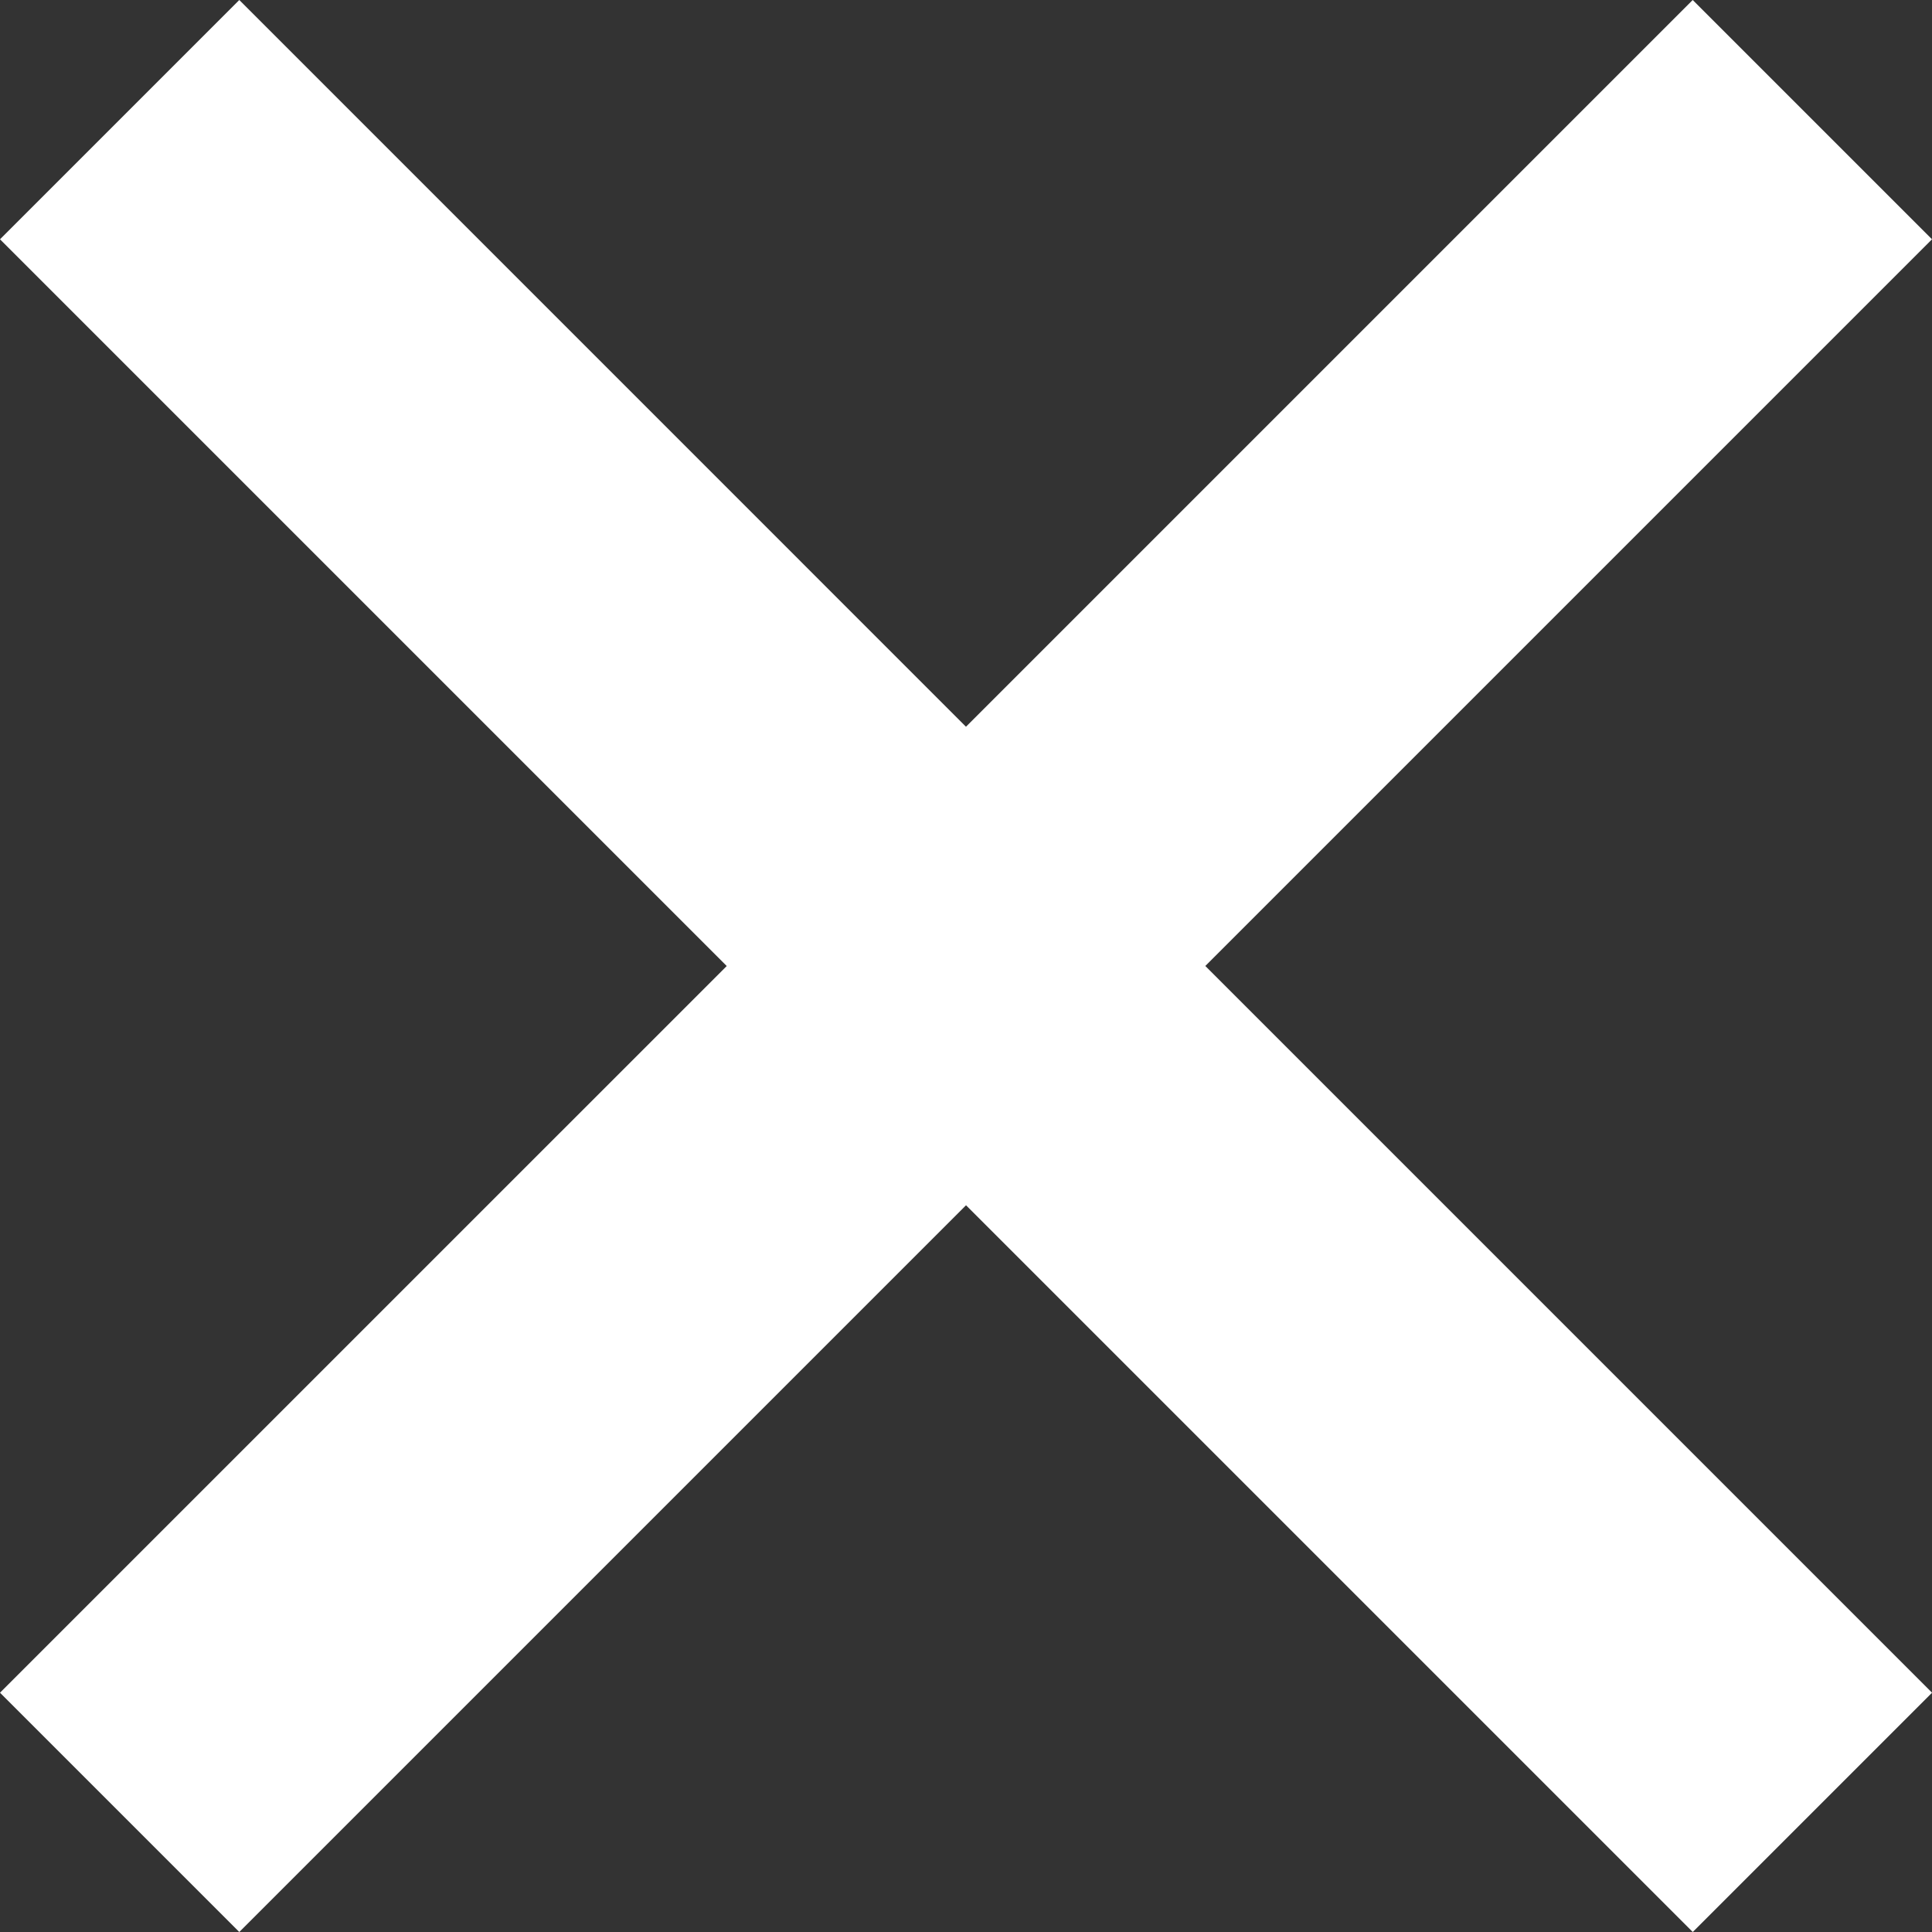
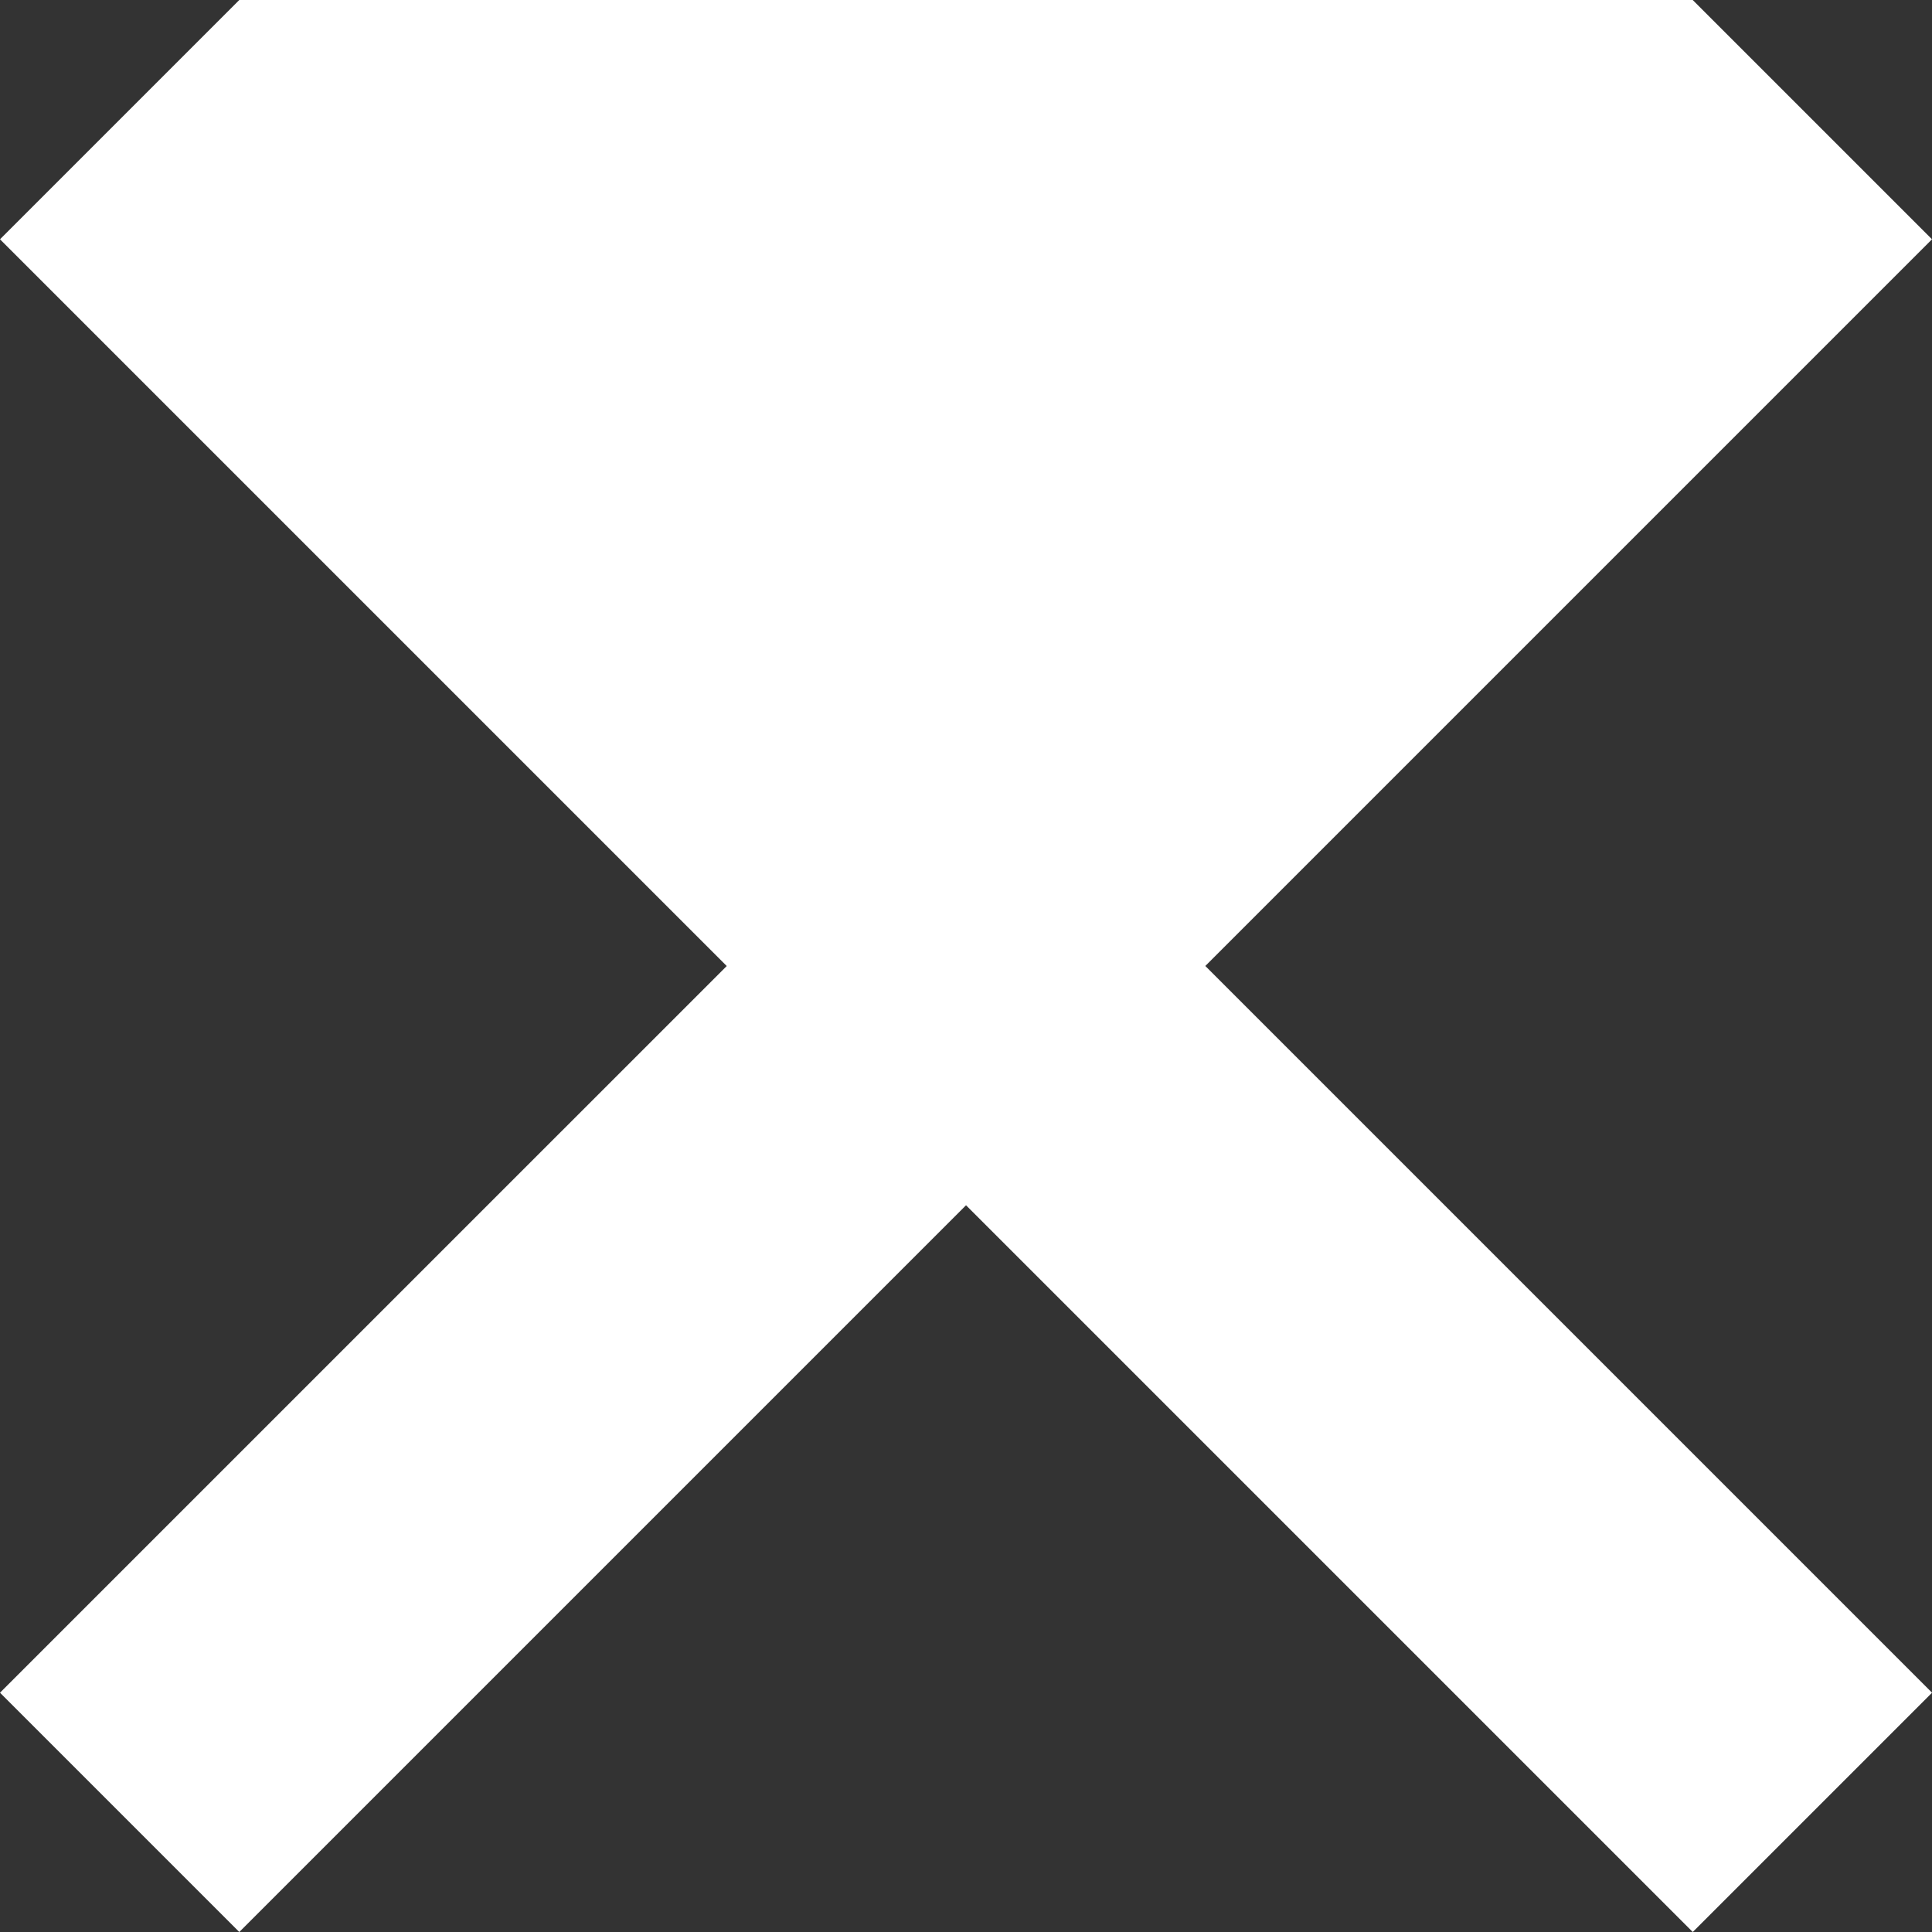
<svg xmlns="http://www.w3.org/2000/svg" id="Ebene_1" viewBox="0 0 326.09 326.09">
  <rect x="0" y="0" width="326.09" height="326.09" fill="#333333" stroke="none" />
  <defs>
    <style>
      .cls-1 {
        fill: #fff;
      }
    </style>
  </defs>
-   <path class="cls-1" d="M326.09,40.39L285.7,0l-122.66,122.66L40.39,0,0,40.39l122.66,122.66L0,285.7l40.39,40.39,122.66-122.66,122.66,122.66,40.39-40.39-122.66-122.66,122.66-122.66Z" />
+   <path class="cls-1" d="M326.09,40.39L285.7,0L40.39,0,0,40.39l122.66,122.66L0,285.7l40.39,40.39,122.66-122.66,122.66,122.66,40.39-40.39-122.66-122.66,122.66-122.66Z" />
</svg>